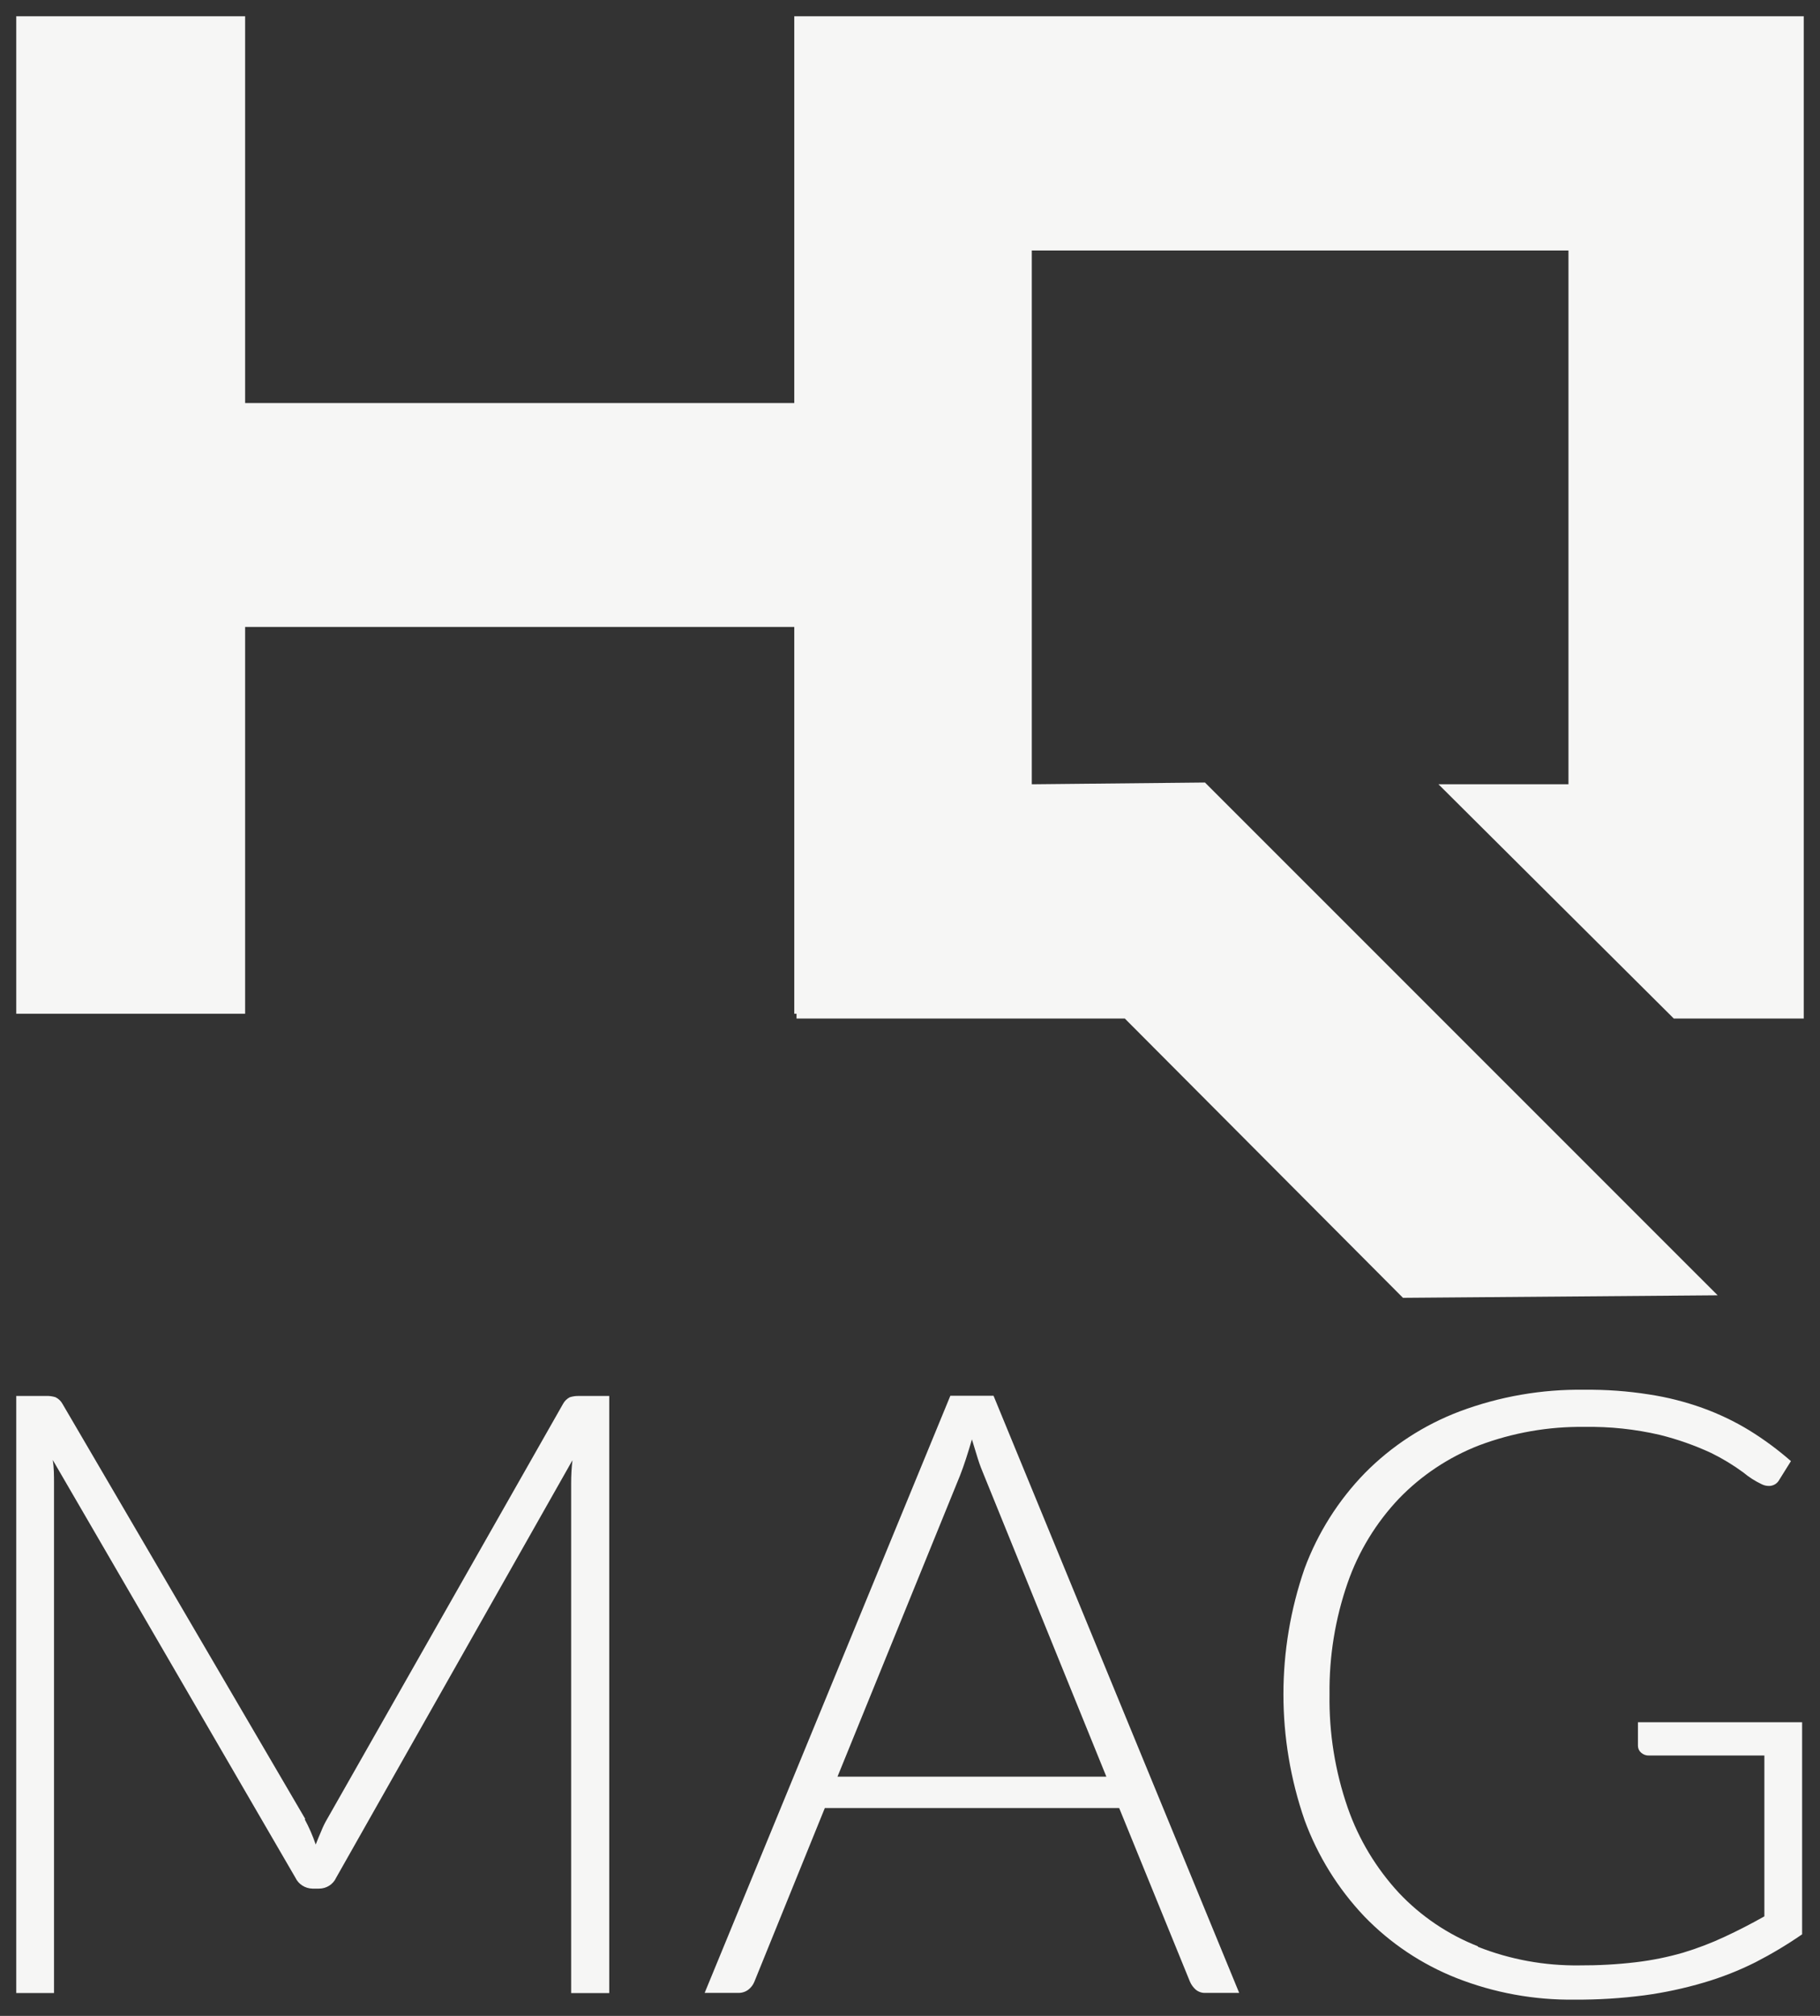
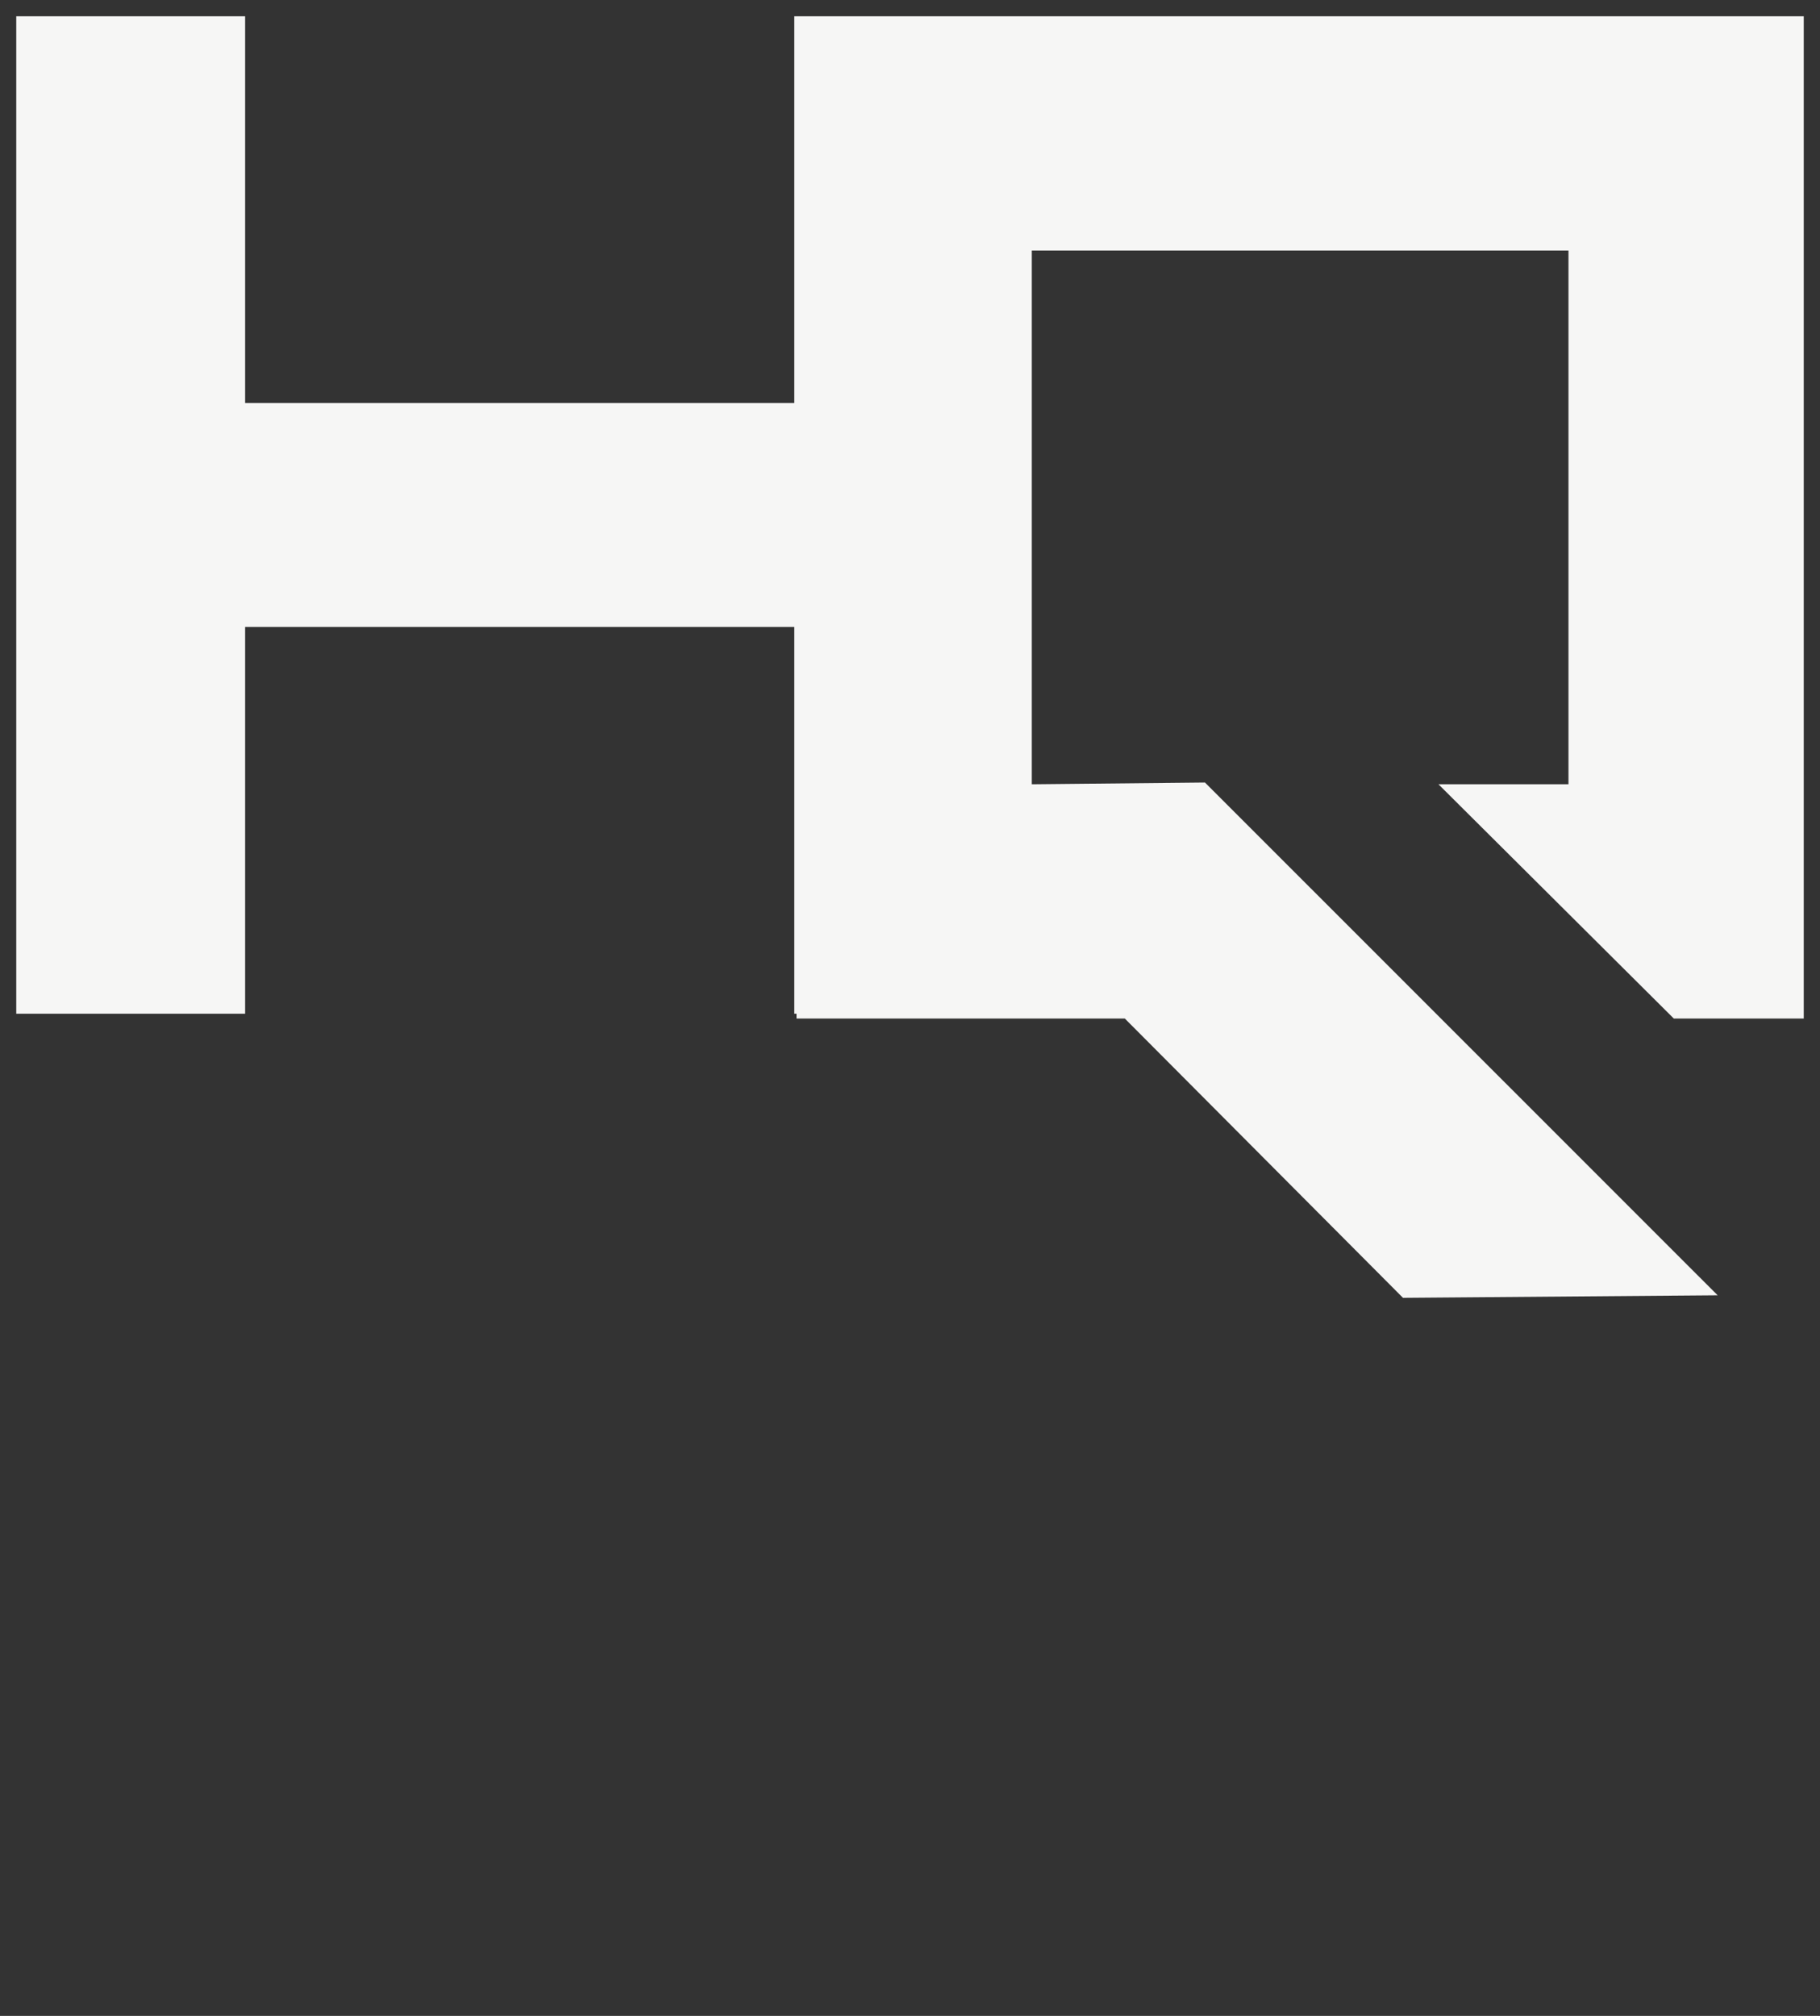
<svg xmlns="http://www.w3.org/2000/svg" version="1.1" id="Capa_1" x="0px" y="0px" width="112px" height="124px" viewBox="0 0 112 124" enable-background="new 0 0 112 124" xml:space="preserve">
  <rect x="0" y="0" width="112" height="124" fill="#333333" stroke="none" />
  <polygon fill="#F6F6F5" points="48.878,1 48.878,24.792 15.085,24.792 15.085,1 1,1 1,62.356 15.085,62.356 15.085,38.564   48.878,38.564 48.878,62.356 49.017,62.356 49.017,62.65 69.218,62.65 86.337,79.831 105.701,79.675 74.152,48.134 63.495,48.242   63.495,15.409 96.521,15.409 96.521,48.242 88.521,48.242 103.002,62.65 111,62.65 111,1 " />
-   <path fill="#F6F6F5" d="M90.945,119.717c-1.842-0.726-3.5-1.845-4.854-3.279c-1.399-1.512-2.474-3.291-3.151-5.231  c-0.78-2.246-1.16-4.608-1.123-6.983c-0.028-2.332,0.347-4.65,1.113-6.856c0.672-1.935,1.75-3.701,3.161-5.19  c1.386-1.432,3.063-2.547,4.925-3.271c2.076-0.781,4.28-1.168,6.5-1.137c1.555-0.026,3.106,0.139,4.621,0.49  c1.09,0.27,2.15,0.643,3.17,1.116c0.691,0.339,1.35,0.739,1.971,1.194c0.344,0.289,0.726,0.533,1.133,0.726  c0.138,0.069,0.289,0.106,0.443,0.106c0.272,0.004,0.524-0.147,0.648-0.391l0.71-1.137c-0.8-0.699-1.657-1.333-2.562-1.891  c-0.906-0.553-1.866-1.01-2.866-1.373c-1.079-0.387-2.194-0.67-3.329-0.84c-1.303-0.205-2.621-0.299-3.939-0.285  c-2.625-0.041-5.234,0.412-7.691,1.332c-2.195,0.83-4.186,2.123-5.831,3.791c-1.636,1.681-2.9,3.683-3.714,5.877  c-1.733,5.012-1.733,10.453,0,15.467c0.807,2.203,2.057,4.219,3.675,5.925c1.594,1.651,3.524,2.942,5.663,3.79  c2.322,0.915,4.802,1.367,7.298,1.333c1.431,0.009,2.858-0.081,4.274-0.265c1.236-0.166,2.459-0.43,3.654-0.782  c1.1-0.322,2.168-0.742,3.191-1.255c0.99-0.51,1.947-1.082,2.865-1.715v-13.047h-10.104v1.448c0,0.163,0.071,0.317,0.196,0.425  c0.132,0.117,0.305,0.182,0.482,0.174h7.103v9.894c-0.817,0.461-1.636,0.883-2.443,1.256c-0.827,0.388-1.685,0.714-2.562,0.979  c-0.949,0.274-1.922,0.471-2.905,0.587c-1.153,0.136-2.313,0.2-3.478,0.194c-2.137,0.027-4.258-0.36-6.244-1.145 M59.082,90.753  c0.119-0.313,0.247-0.655,0.365-1.028c0.117-0.373,0.246-0.765,0.363-1.187c0.129,0.422,0.246,0.813,0.364,1.187  s0.246,0.705,0.364,0.979l7.546,18.581H51.538L59.082,90.753z M61.141,85.855h-2.658l-15.12,36.731h2.068  c0.228,0.004,0.45-0.065,0.631-0.207c0.163-0.128,0.289-0.297,0.364-0.489l4.333-10.676h18.113l4.354,10.676  c0.08,0.191,0.207,0.362,0.363,0.5c0.17,0.137,0.383,0.207,0.602,0.196h2.067L61.141,85.855z M18.788,111.891L3.846,86.355  c-0.098-0.181-0.249-0.322-0.433-0.412c-0.188-0.058-0.385-0.084-0.582-0.077H1v36.729h2.324V91.253c0-0.472,0-0.979-0.078-1.45  l14.931,25.693c0.19,0.404,0.595,0.664,1.044,0.675h0.414c0.454,0.001,0.867-0.262,1.054-0.675l14.538-25.674  c-0.055,0.475-0.081,0.951-0.079,1.431v31.345h2.344v-36.73H35.64c-0.193-0.008-0.388,0.02-0.571,0.076  c-0.18,0.093-0.328,0.234-0.423,0.414L20.138,111.88c-0.145,0.245-0.27,0.5-0.374,0.767c-0.119,0.265-0.228,0.537-0.335,0.813  c-0.183-0.538-0.41-1.059-0.68-1.559" />
</svg>